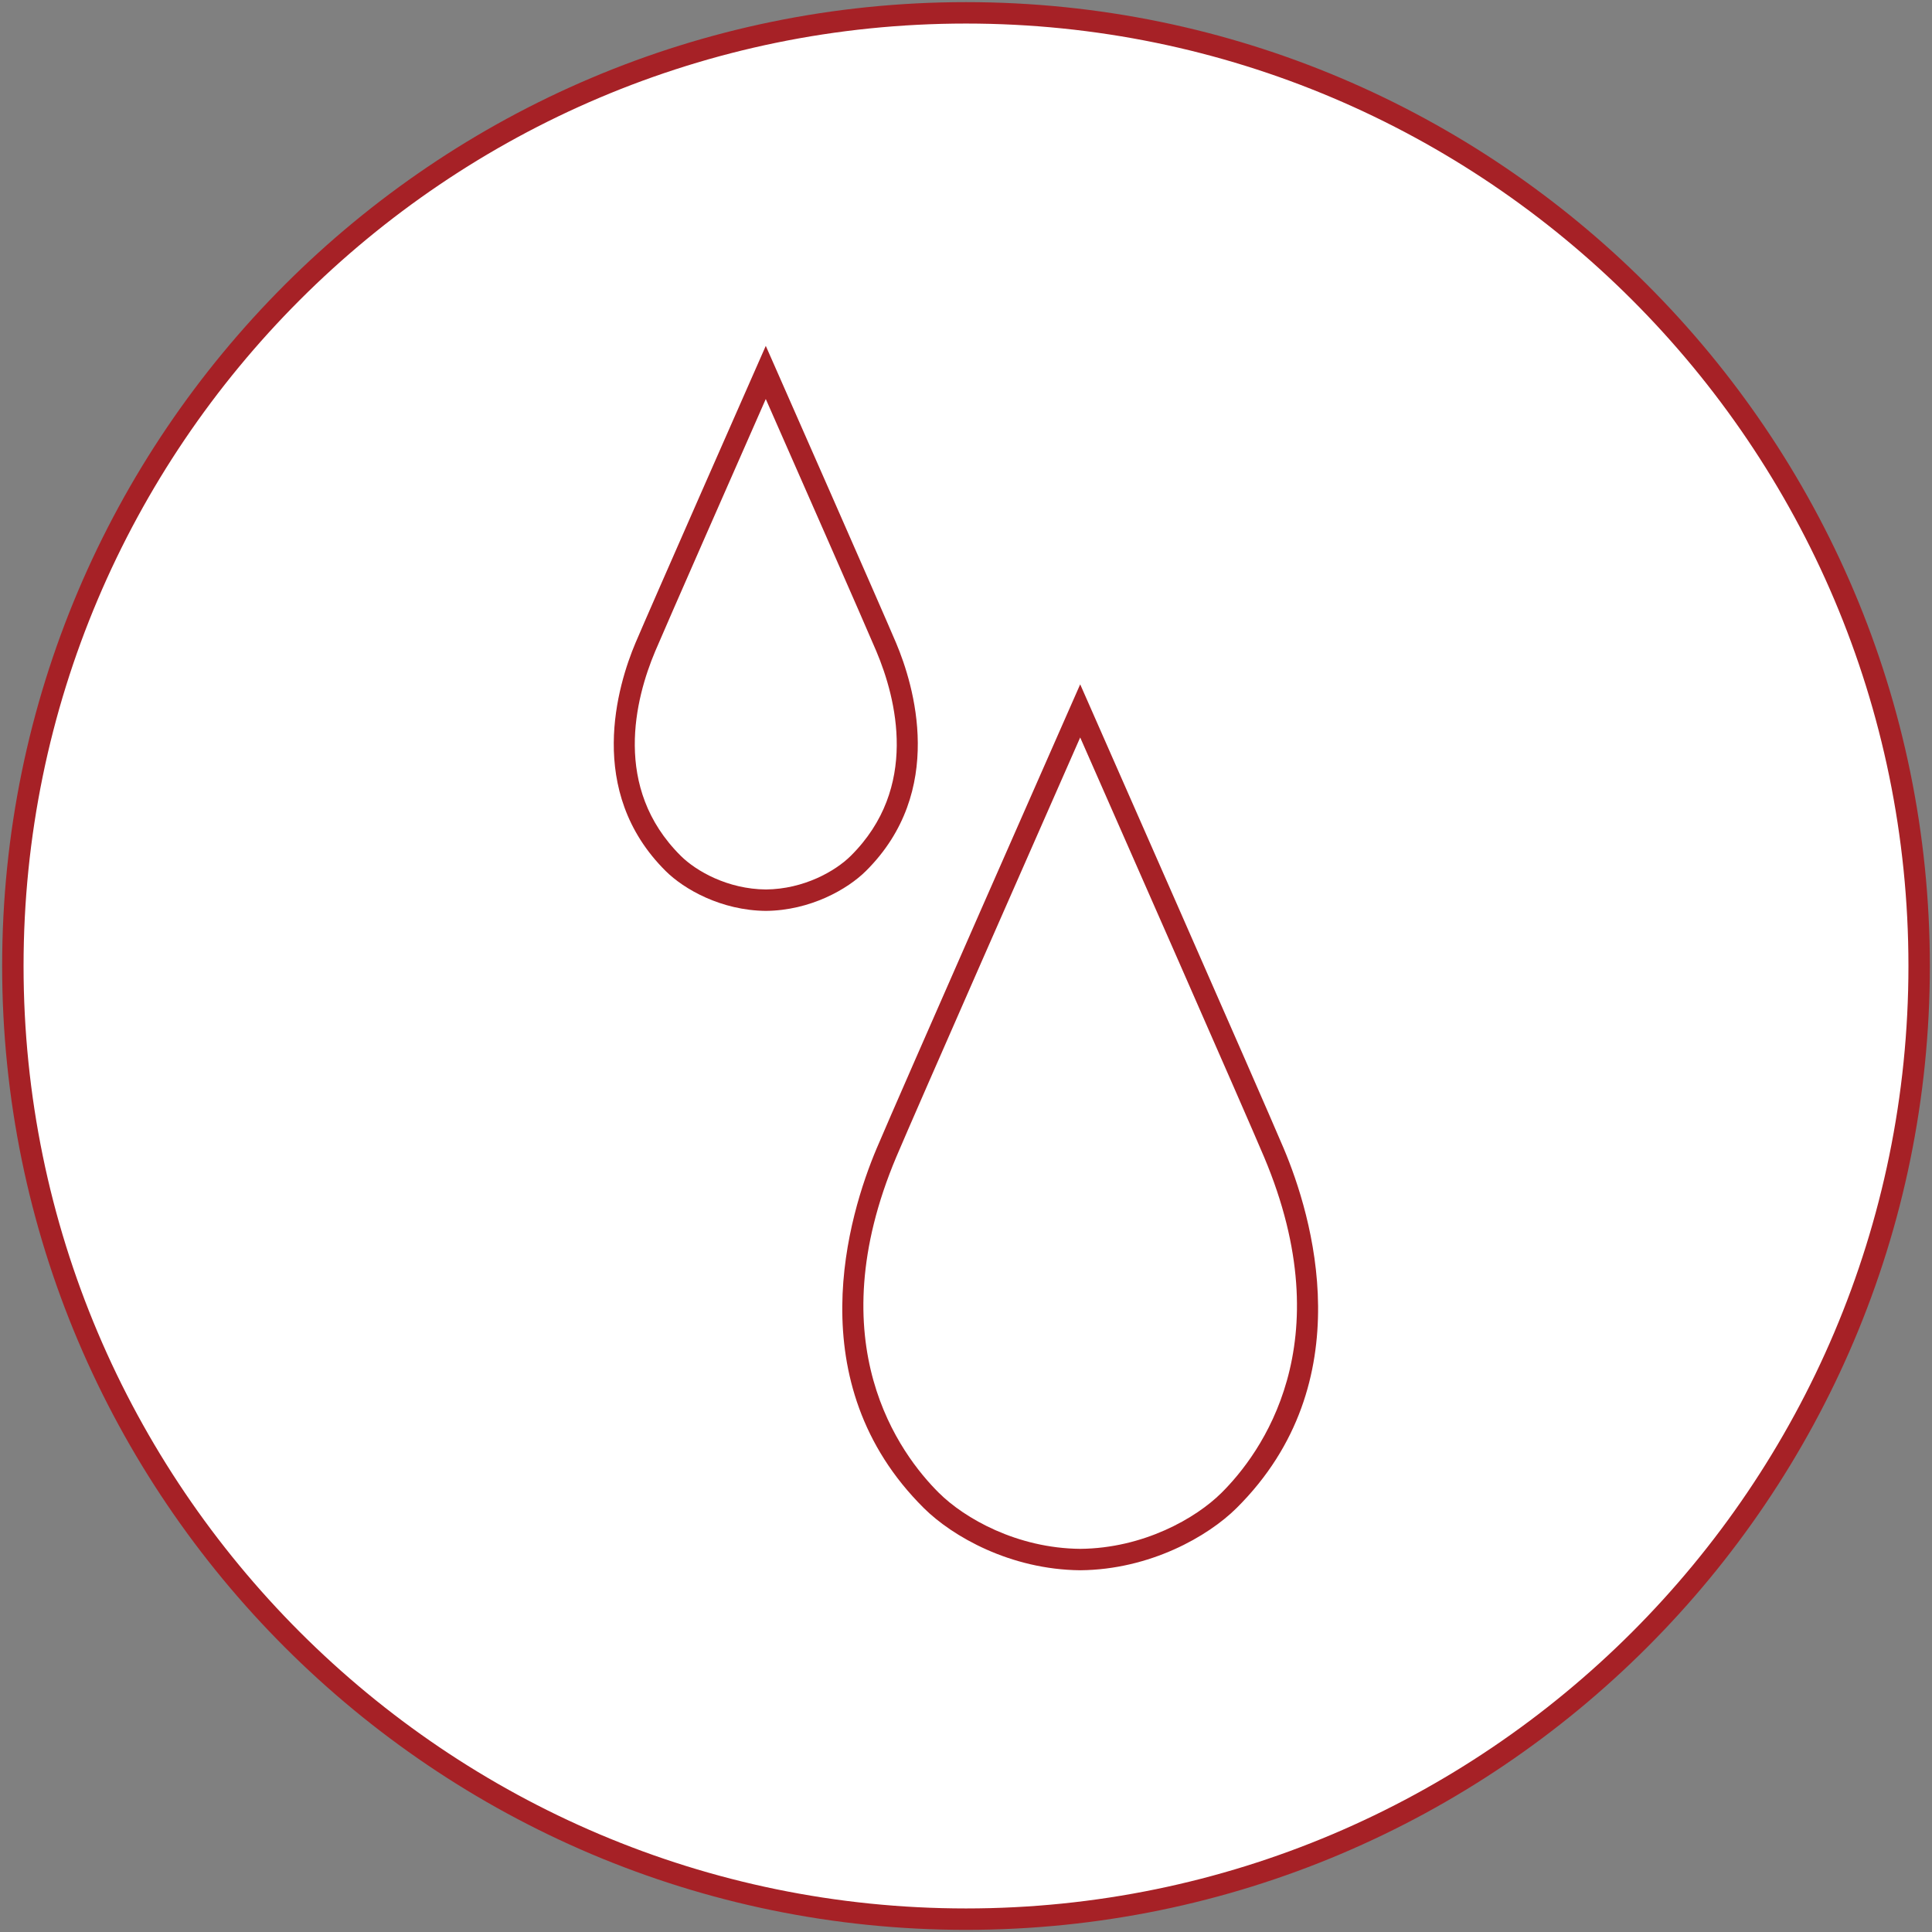
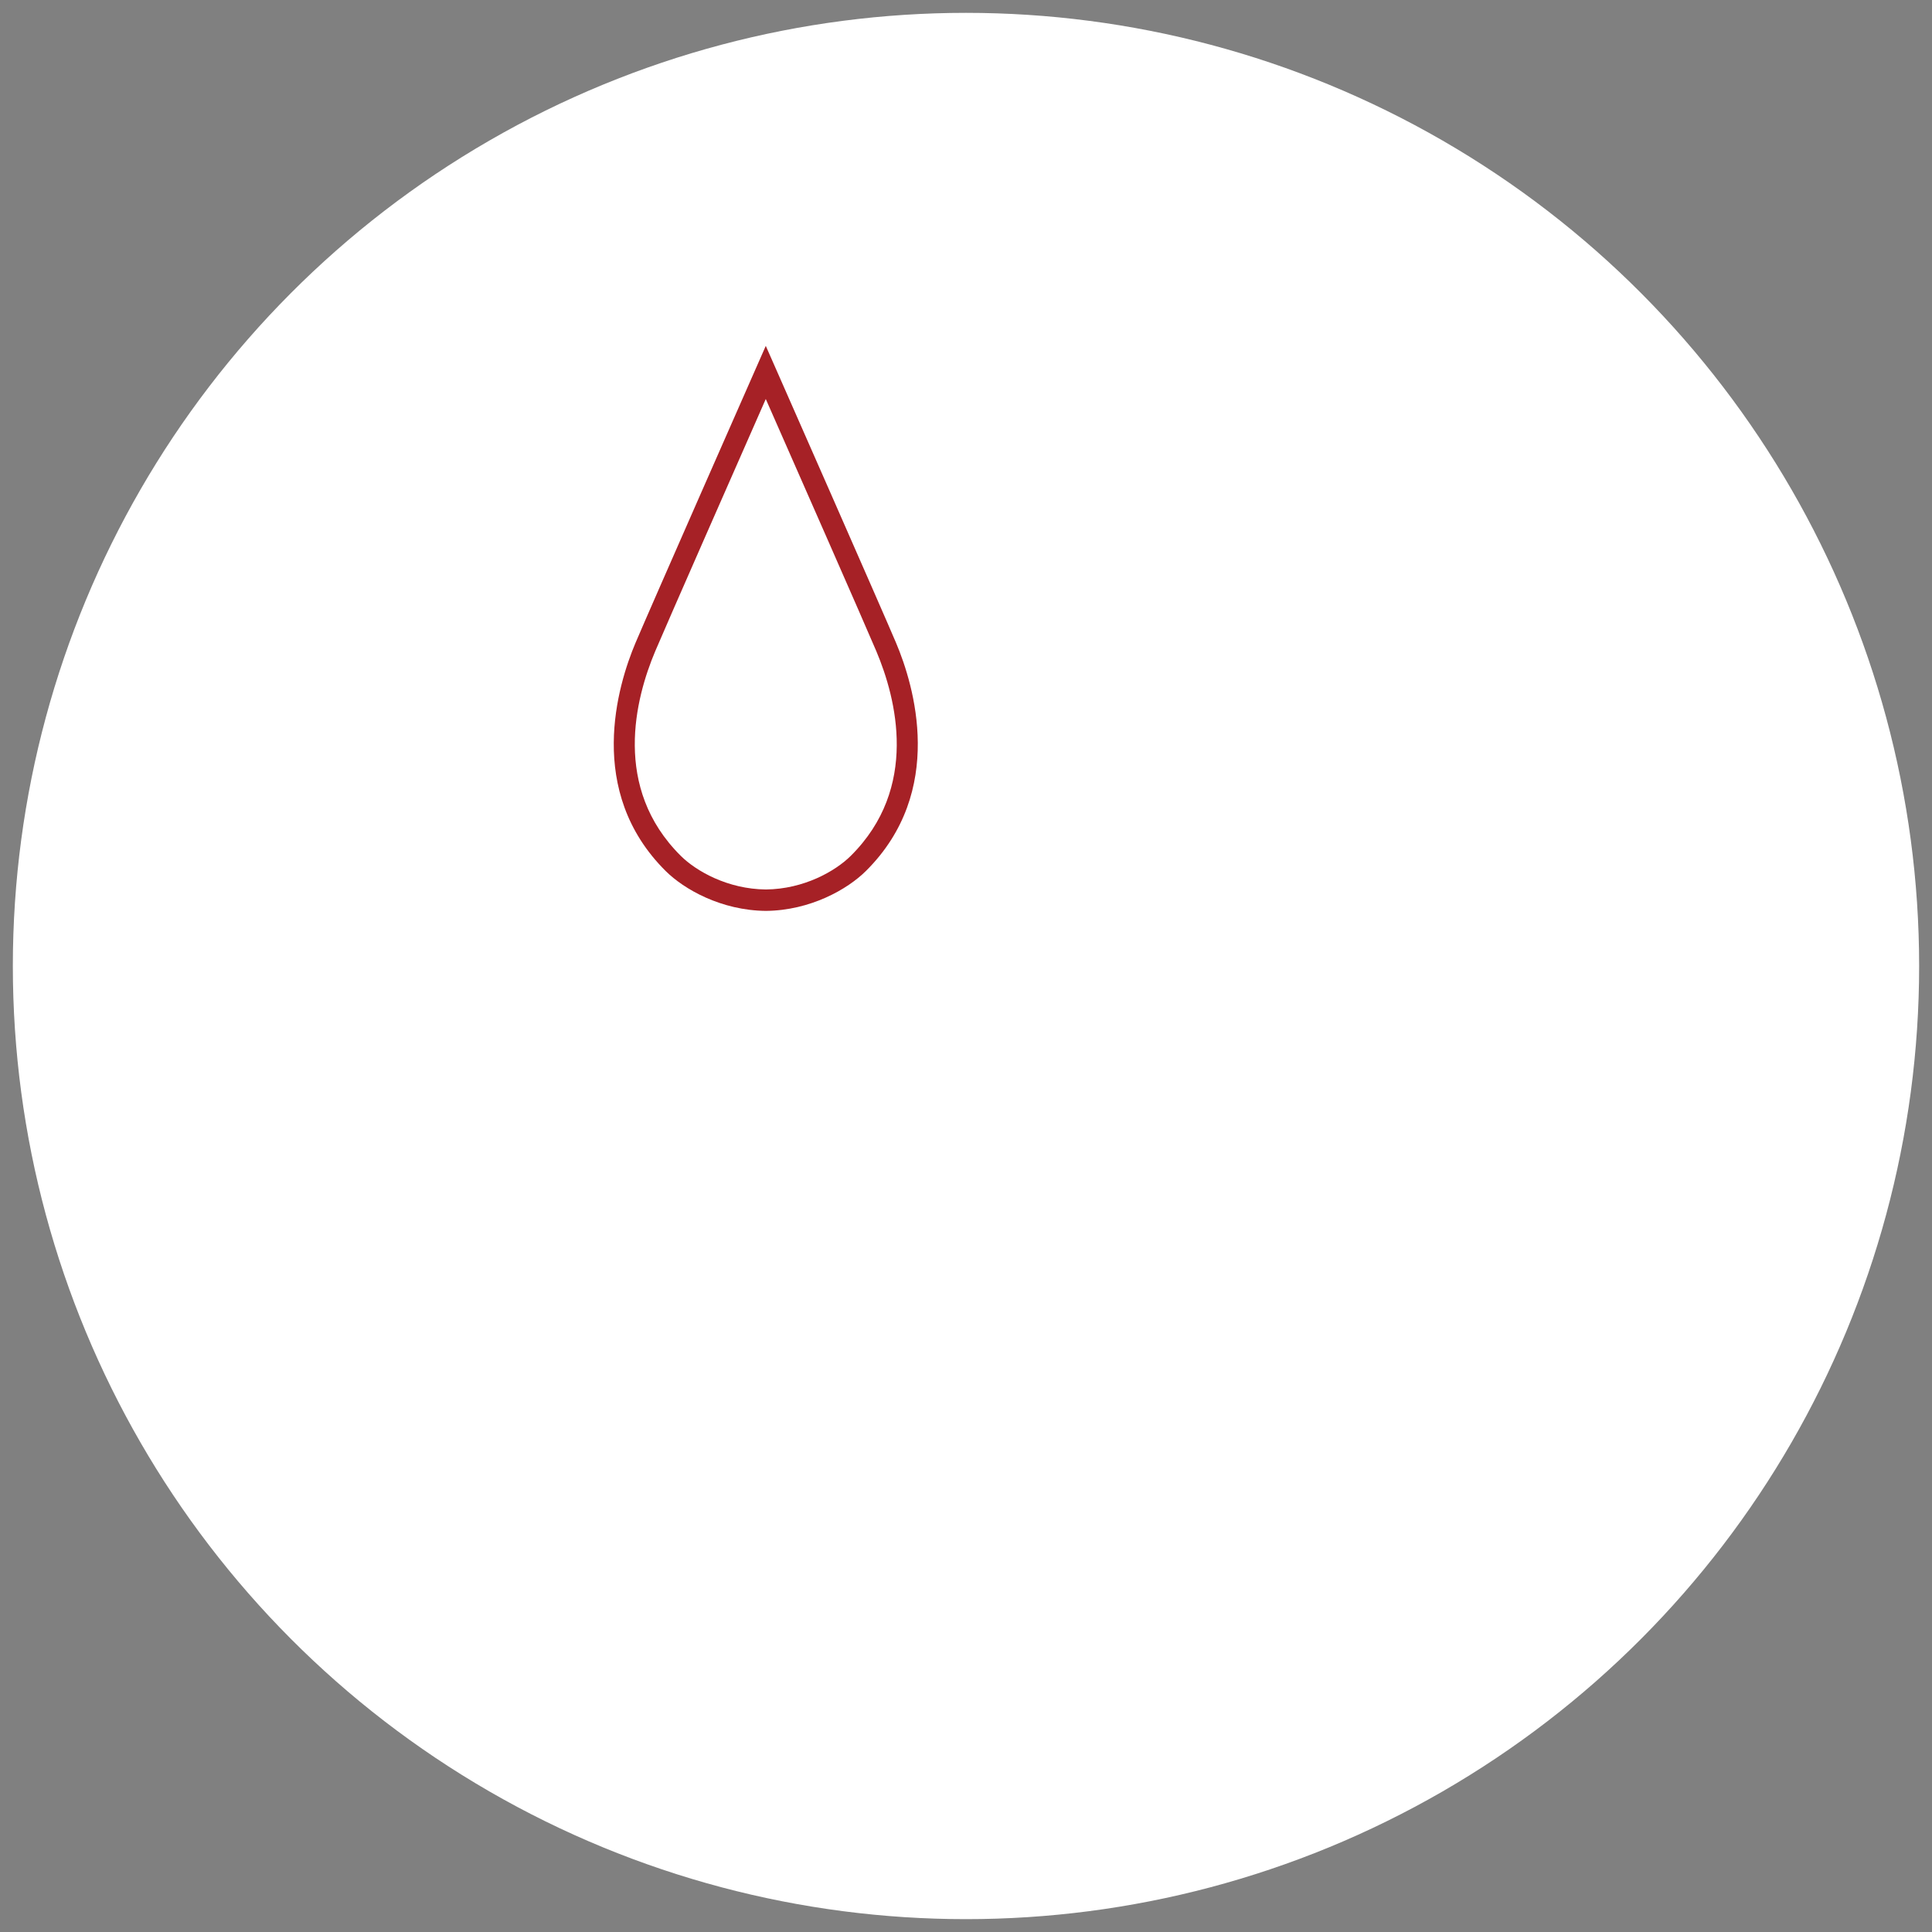
<svg xmlns="http://www.w3.org/2000/svg" version="1.1" x="0px" y="0px" width="216.48px" height="216.48px" viewBox="0 0 216.48 216.48" style="enable-background:new 0 0 216.48 216.48;" xml:space="preserve">
  <rect x="0" y="0" width="216.48" height="216.48" fill="#808080" stroke="none" />
  <style type="text/css">
	.st0{fill:#FFFFFF;}
	.st1{fill:#A62126;}
</style>
  <g id="レイヤー_1">
</g>
  <g id="moji">
    <g>
      <g>
        <circle class="st0" cx="108.239" cy="108.24" r="106.8" />
-         <path class="st1" d="M108.24,216.24c-59.551,0-108-48.449-108-108.001c0-59.551,48.449-108,108-108     s108,48.449,108,108C216.24,167.791,167.791,216.24,108.24,216.24z      M108.24,2.639c-58.228,0-105.6,47.372-105.6,105.6     c0,58.229,47.372,105.601,105.6,105.601s105.6-47.372,105.6-105.601     C213.84,50.011,166.468,2.639,108.24,2.639z" />
      </g>
      <g>
-         <path class="st0" d="M142.738,129.152c-2.454-5.813-21.703-49.496-21.703-49.496     s-19.249,43.683-21.703,49.496c-3.016,7.147-8.748,25.3,5.028,38.975     c3.426,3.402,9.71,6.557,16.675,6.621c6.965-0.064,13.249-3.219,16.675-6.621     C151.486,154.453,145.754,136.299,142.738,129.152z" />
-         <path class="st1" d="M121.046,175.947c-7.836-0.071-14.339-3.798-17.531-6.968     c-14.181-14.077-8.422-32.868-5.288-40.294     c2.429-5.756,21.518-49.076,21.71-49.513l1.098-2.492l1.098,2.492     c0.192,0.437,19.28,43.758,21.709,49.513l0,0     c3.135,7.426,8.893,26.217-5.287,40.294     C135.363,172.149,128.861,175.876,121.046,175.947z M121.035,82.633     c-4.12,9.356-18.516,42.053-20.598,46.986     c-8.838,20.943,0.39,33.312,4.767,37.657c2.873,2.854,8.747,6.207,15.841,6.272     c7.072-0.064,12.946-3.418,15.819-6.272c4.377-4.345,13.605-16.714,4.767-37.657     C139.55,124.686,125.156,91.989,121.035,82.633z" />
-       </g>
+         </g>
      <g>
        <path class="st0" d="M99.302,72.511c-1.526-3.615-13.496-30.779-13.496-30.779     s-11.97,27.164-13.496,30.779c-1.876,4.444-5.44,15.733,3.126,24.237     c2.131,2.115,6.039,4.077,10.37,4.117c4.331-0.04,8.239-2.001,10.37-4.117     C104.741,88.244,101.177,76.955,99.302,72.511z" />
        <path class="st1" d="M85.816,102.065c-5.017-0.046-9.179-2.434-11.225-4.465     c-9.014-8.947-5.372-20.852-3.387-25.556     c1.513-3.582,13.384-30.525,13.504-30.797l1.098-2.492l1.098,2.492     c0.12,0.272,11.992,27.215,13.504,30.797l0,0     c1.985,4.703,5.627,16.608-3.387,25.555     C94.975,99.631,90.813,102.019,85.816,102.065z M85.805,44.709     c-2.994,6.801-11.159,25.352-12.391,28.269     c-2.229,5.283-4.821,15.288,2.866,22.919c1.727,1.713,5.262,3.729,9.536,3.768     c4.255-0.039,7.788-2.054,9.514-3.768c7.686-7.631,5.095-17.635,2.866-22.92     l0,0C96.965,70.061,88.801,51.51,85.805,44.709z" />
      </g>
    </g>
  </g>
</svg>